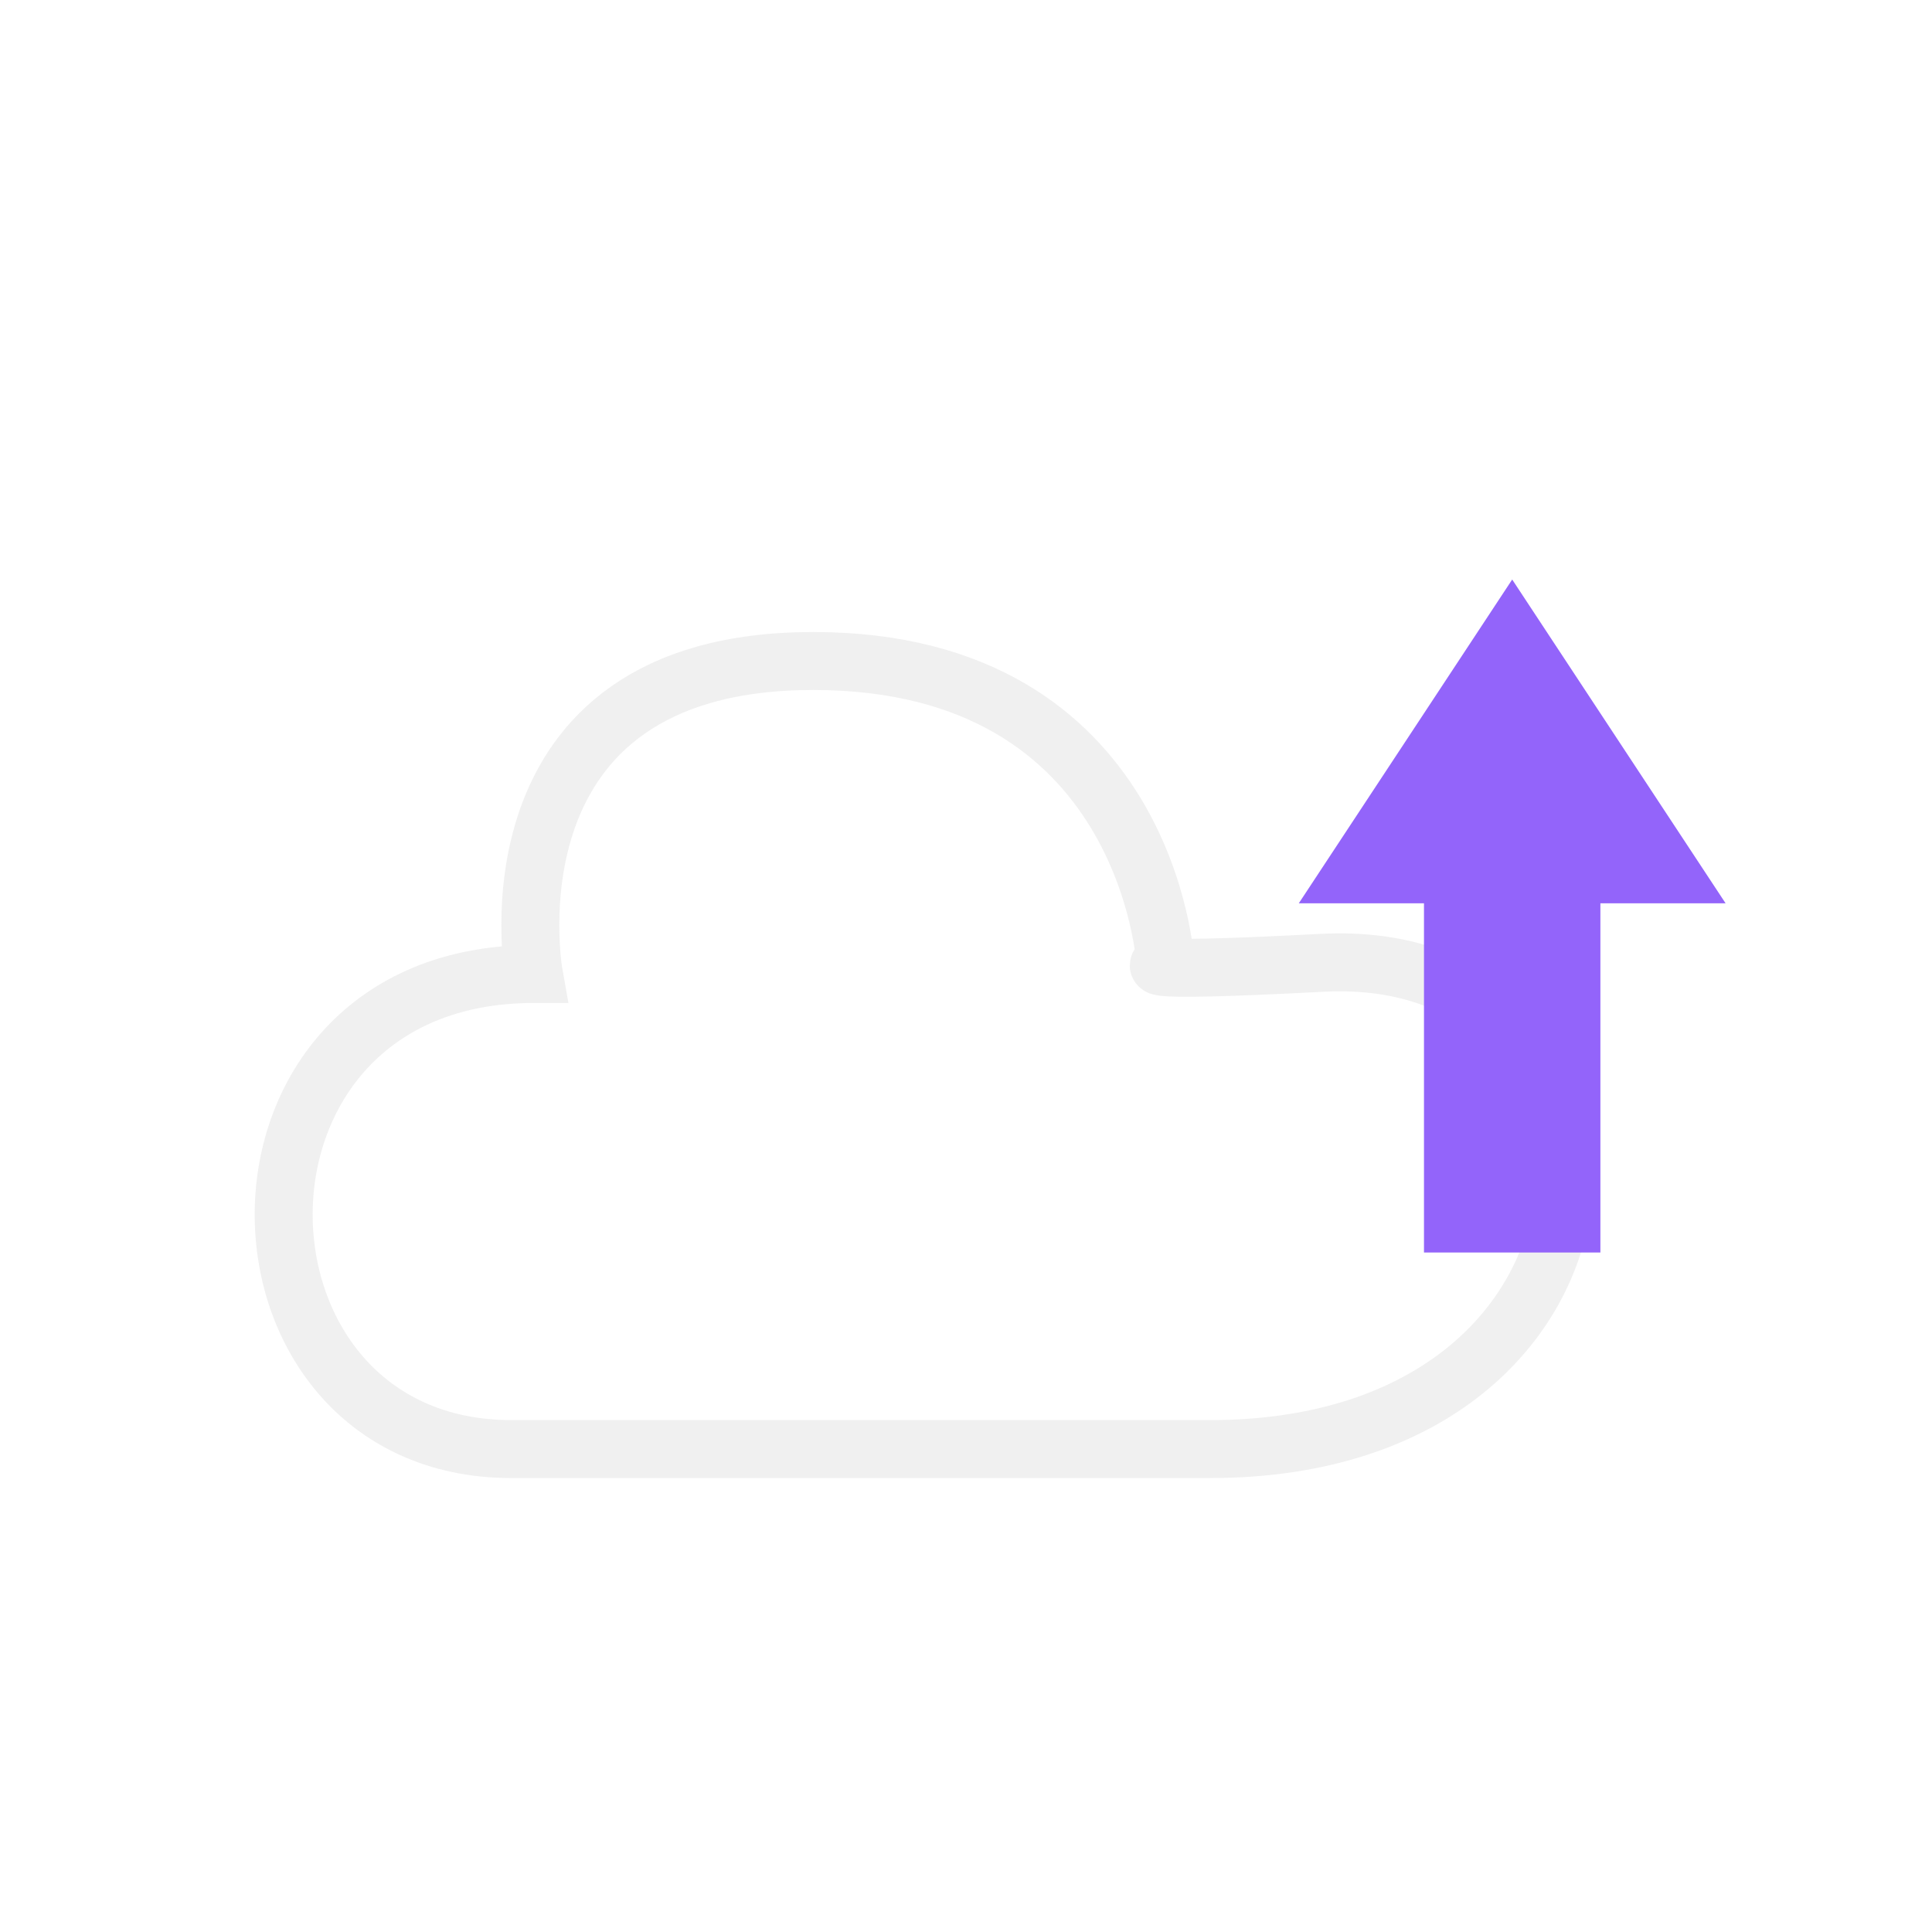
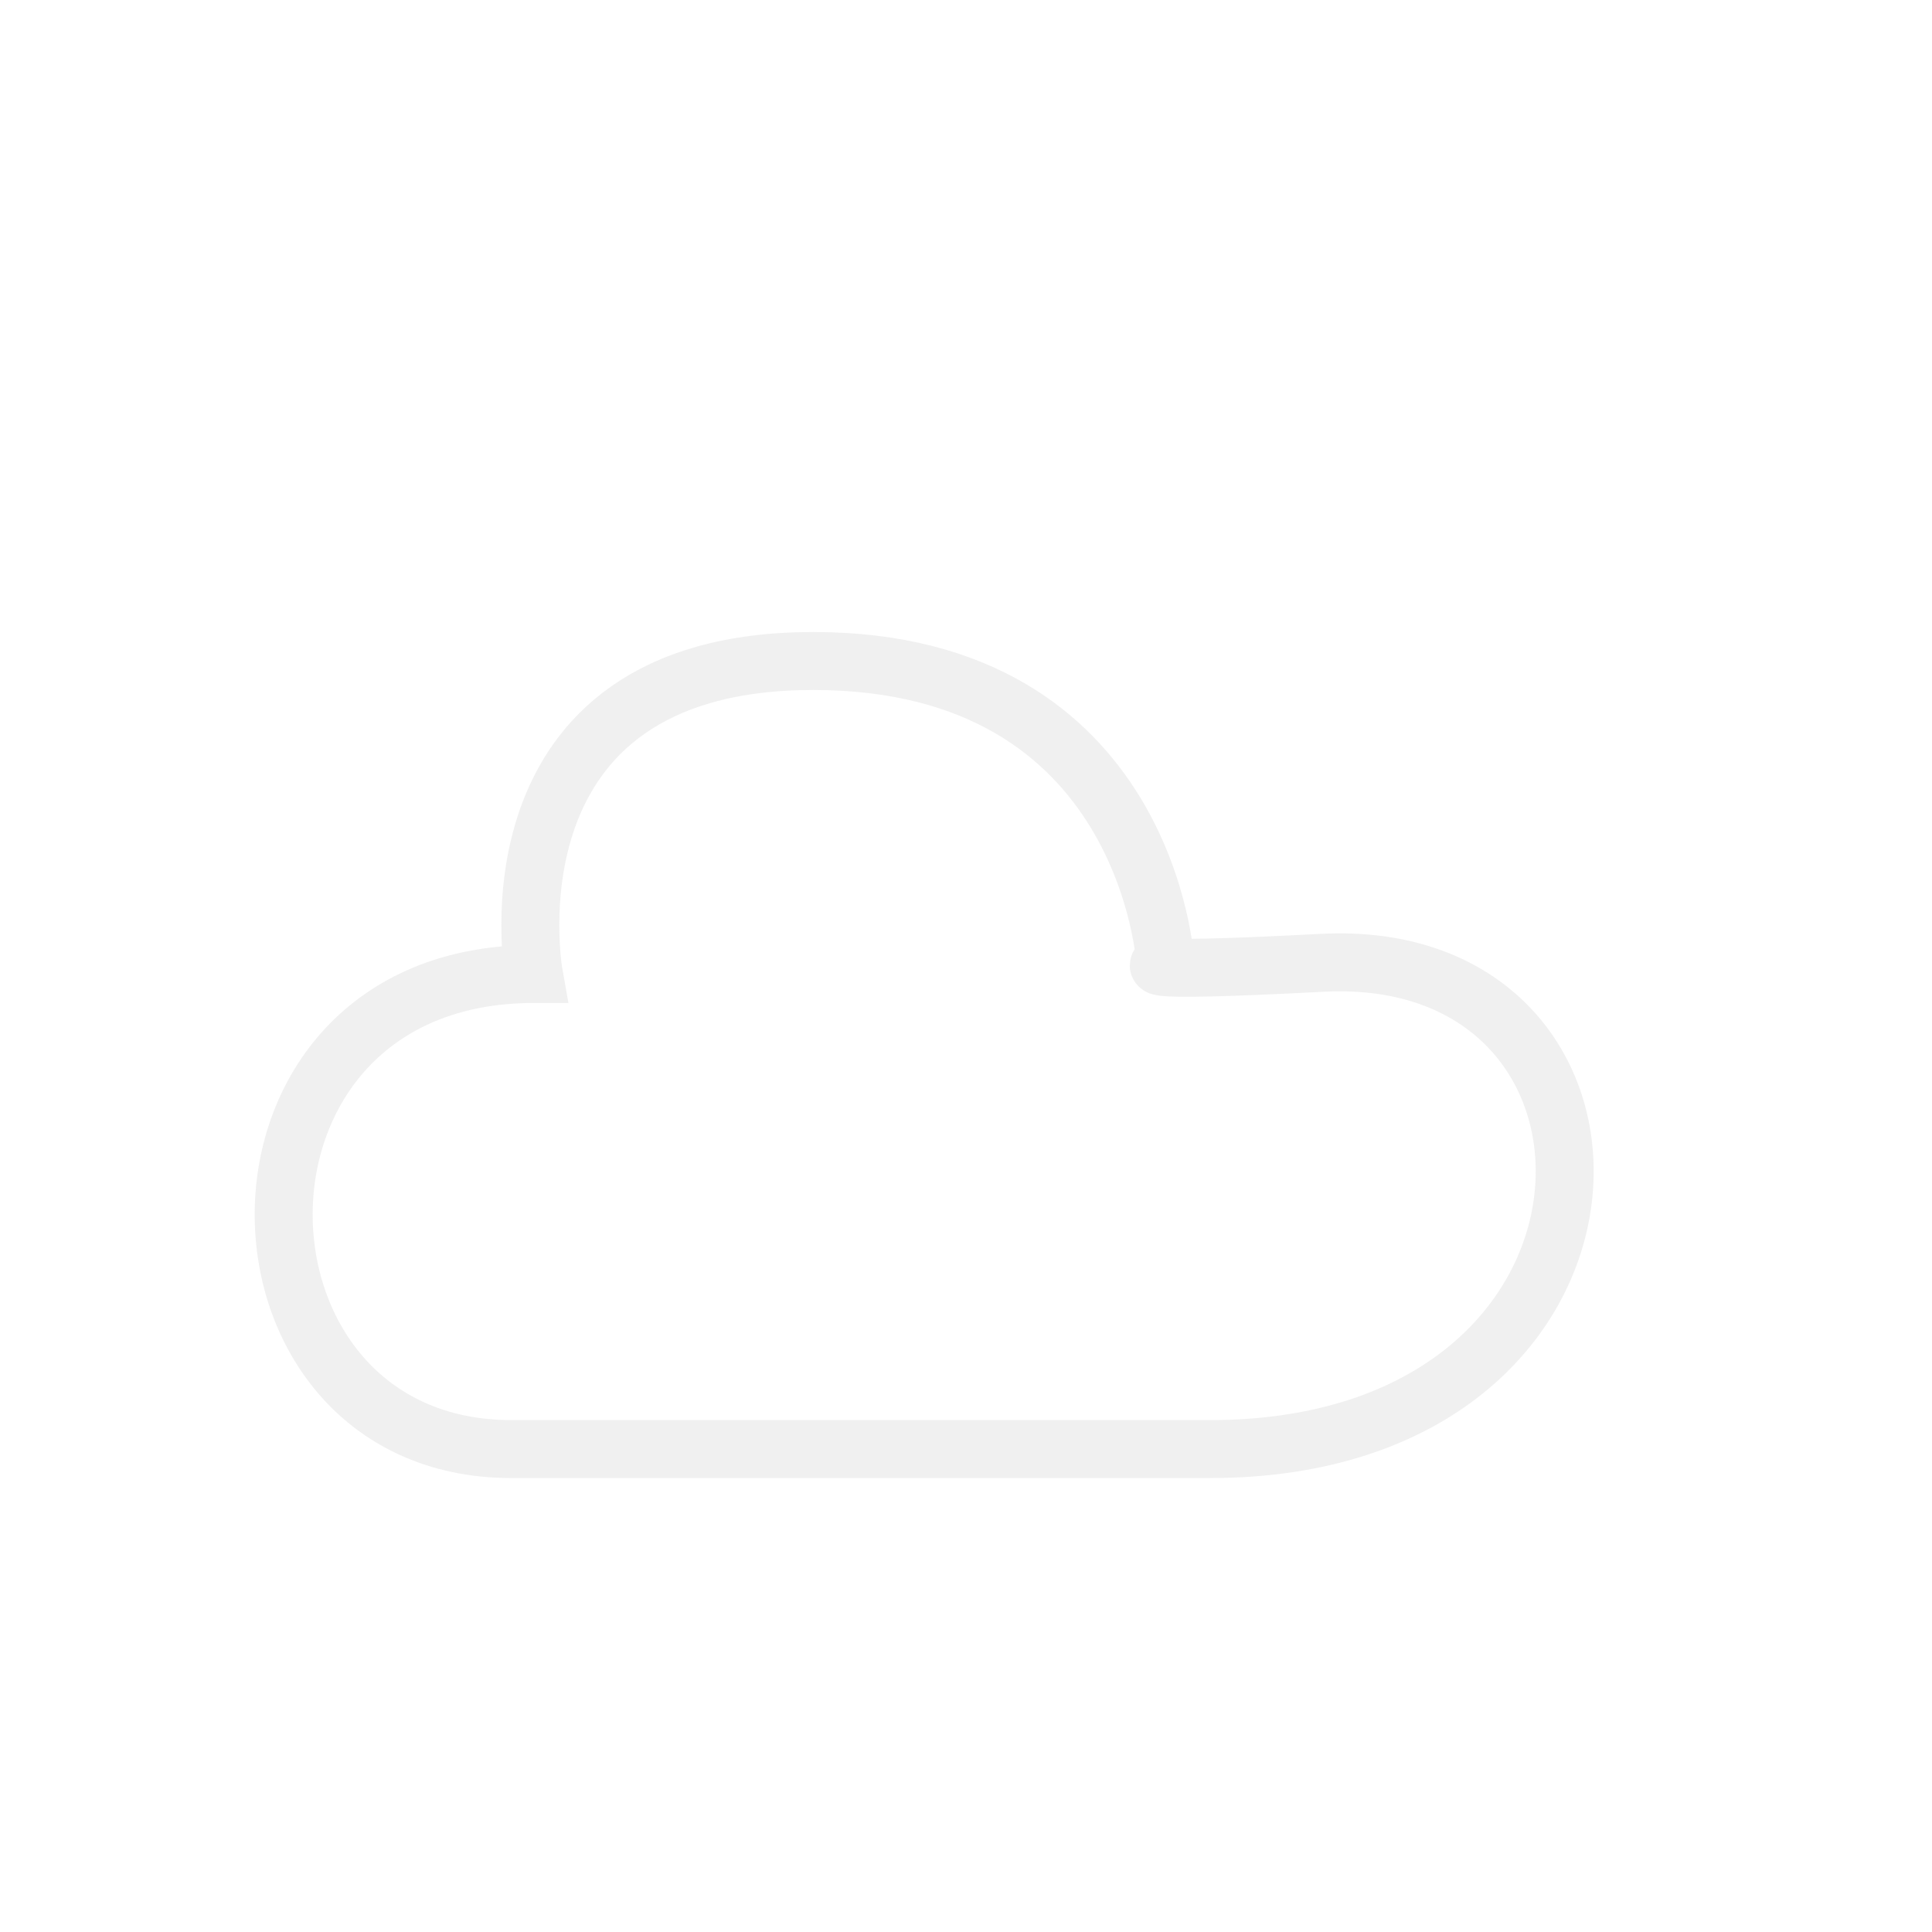
<svg xmlns="http://www.w3.org/2000/svg" id="Layer_1" data-name="Layer 1" viewBox="0 0 100 100">
  <defs>
    <style>
      .cls-1 {
        fill: #9364fa;
        filter: url(#drop-shadow-85);
      }

      .cls-2 {
        fill: none;
        opacity: .62;
        stroke: #e6e6e6;
        stroke-miterlimit: 10;
        stroke-width: 3px;
      }
    </style>
    <filter id="drop-shadow-85" filterUnits="userSpaceOnUse">
      <feOffset dx="4" dy="5" />
      <feGaussianBlur result="blur" stdDeviation="9" />
      <feFlood flood-color="#000" flood-opacity=".75" />
      <feComposite in2="blur" operator="in" />
      <feComposite in="SourceGraphic" />
    </filter>
  </defs>
  <path class="cls-2" d="M62.635,75.004H26.473c-15.622,0-16.201-24.59,1.157-24.59,0,0-2.893-16.201,14.465-16.201s18.226,15.622,18.226,15.622c0,0-2.893,.579,8.1,0,17.787-.936,17.423,25.169-5.786,25.169Z" />
-   <polygon class="cls-1" points="85.316 41.754 74.271 24.996 63.226 41.754 69.705 41.754 69.705 59.829 78.836 59.829 78.836 41.754 85.316 41.754" />
</svg>